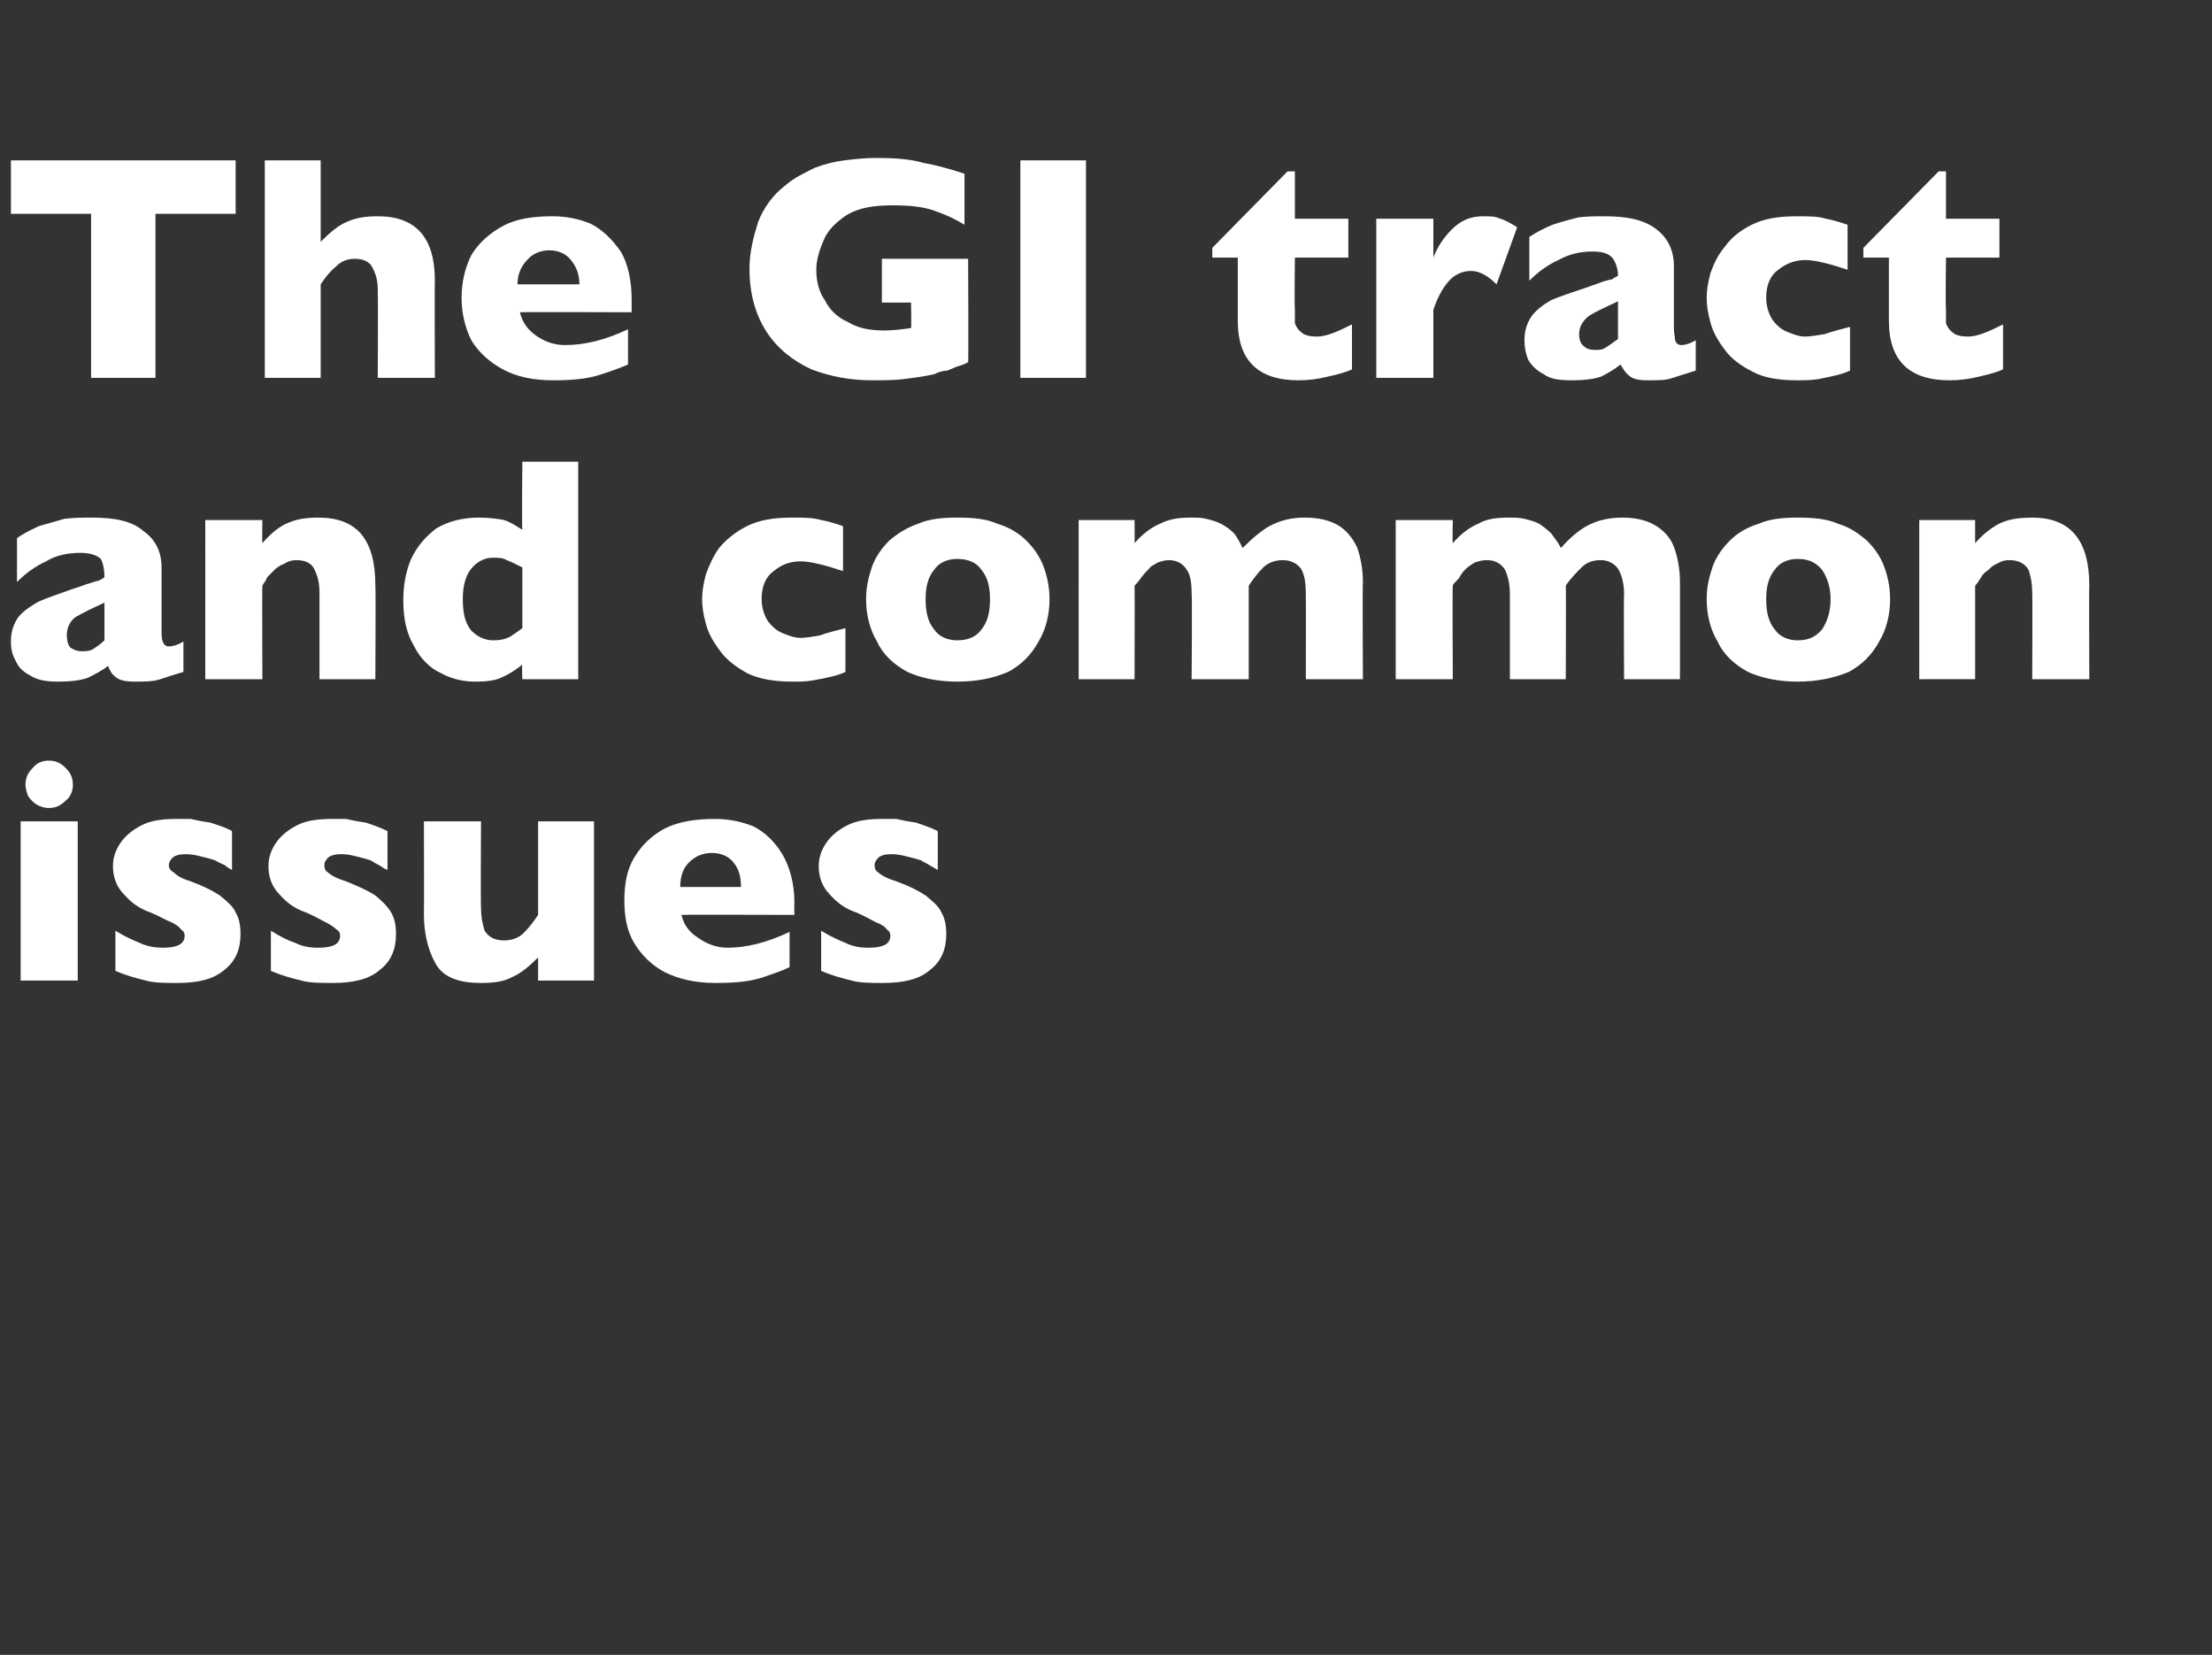
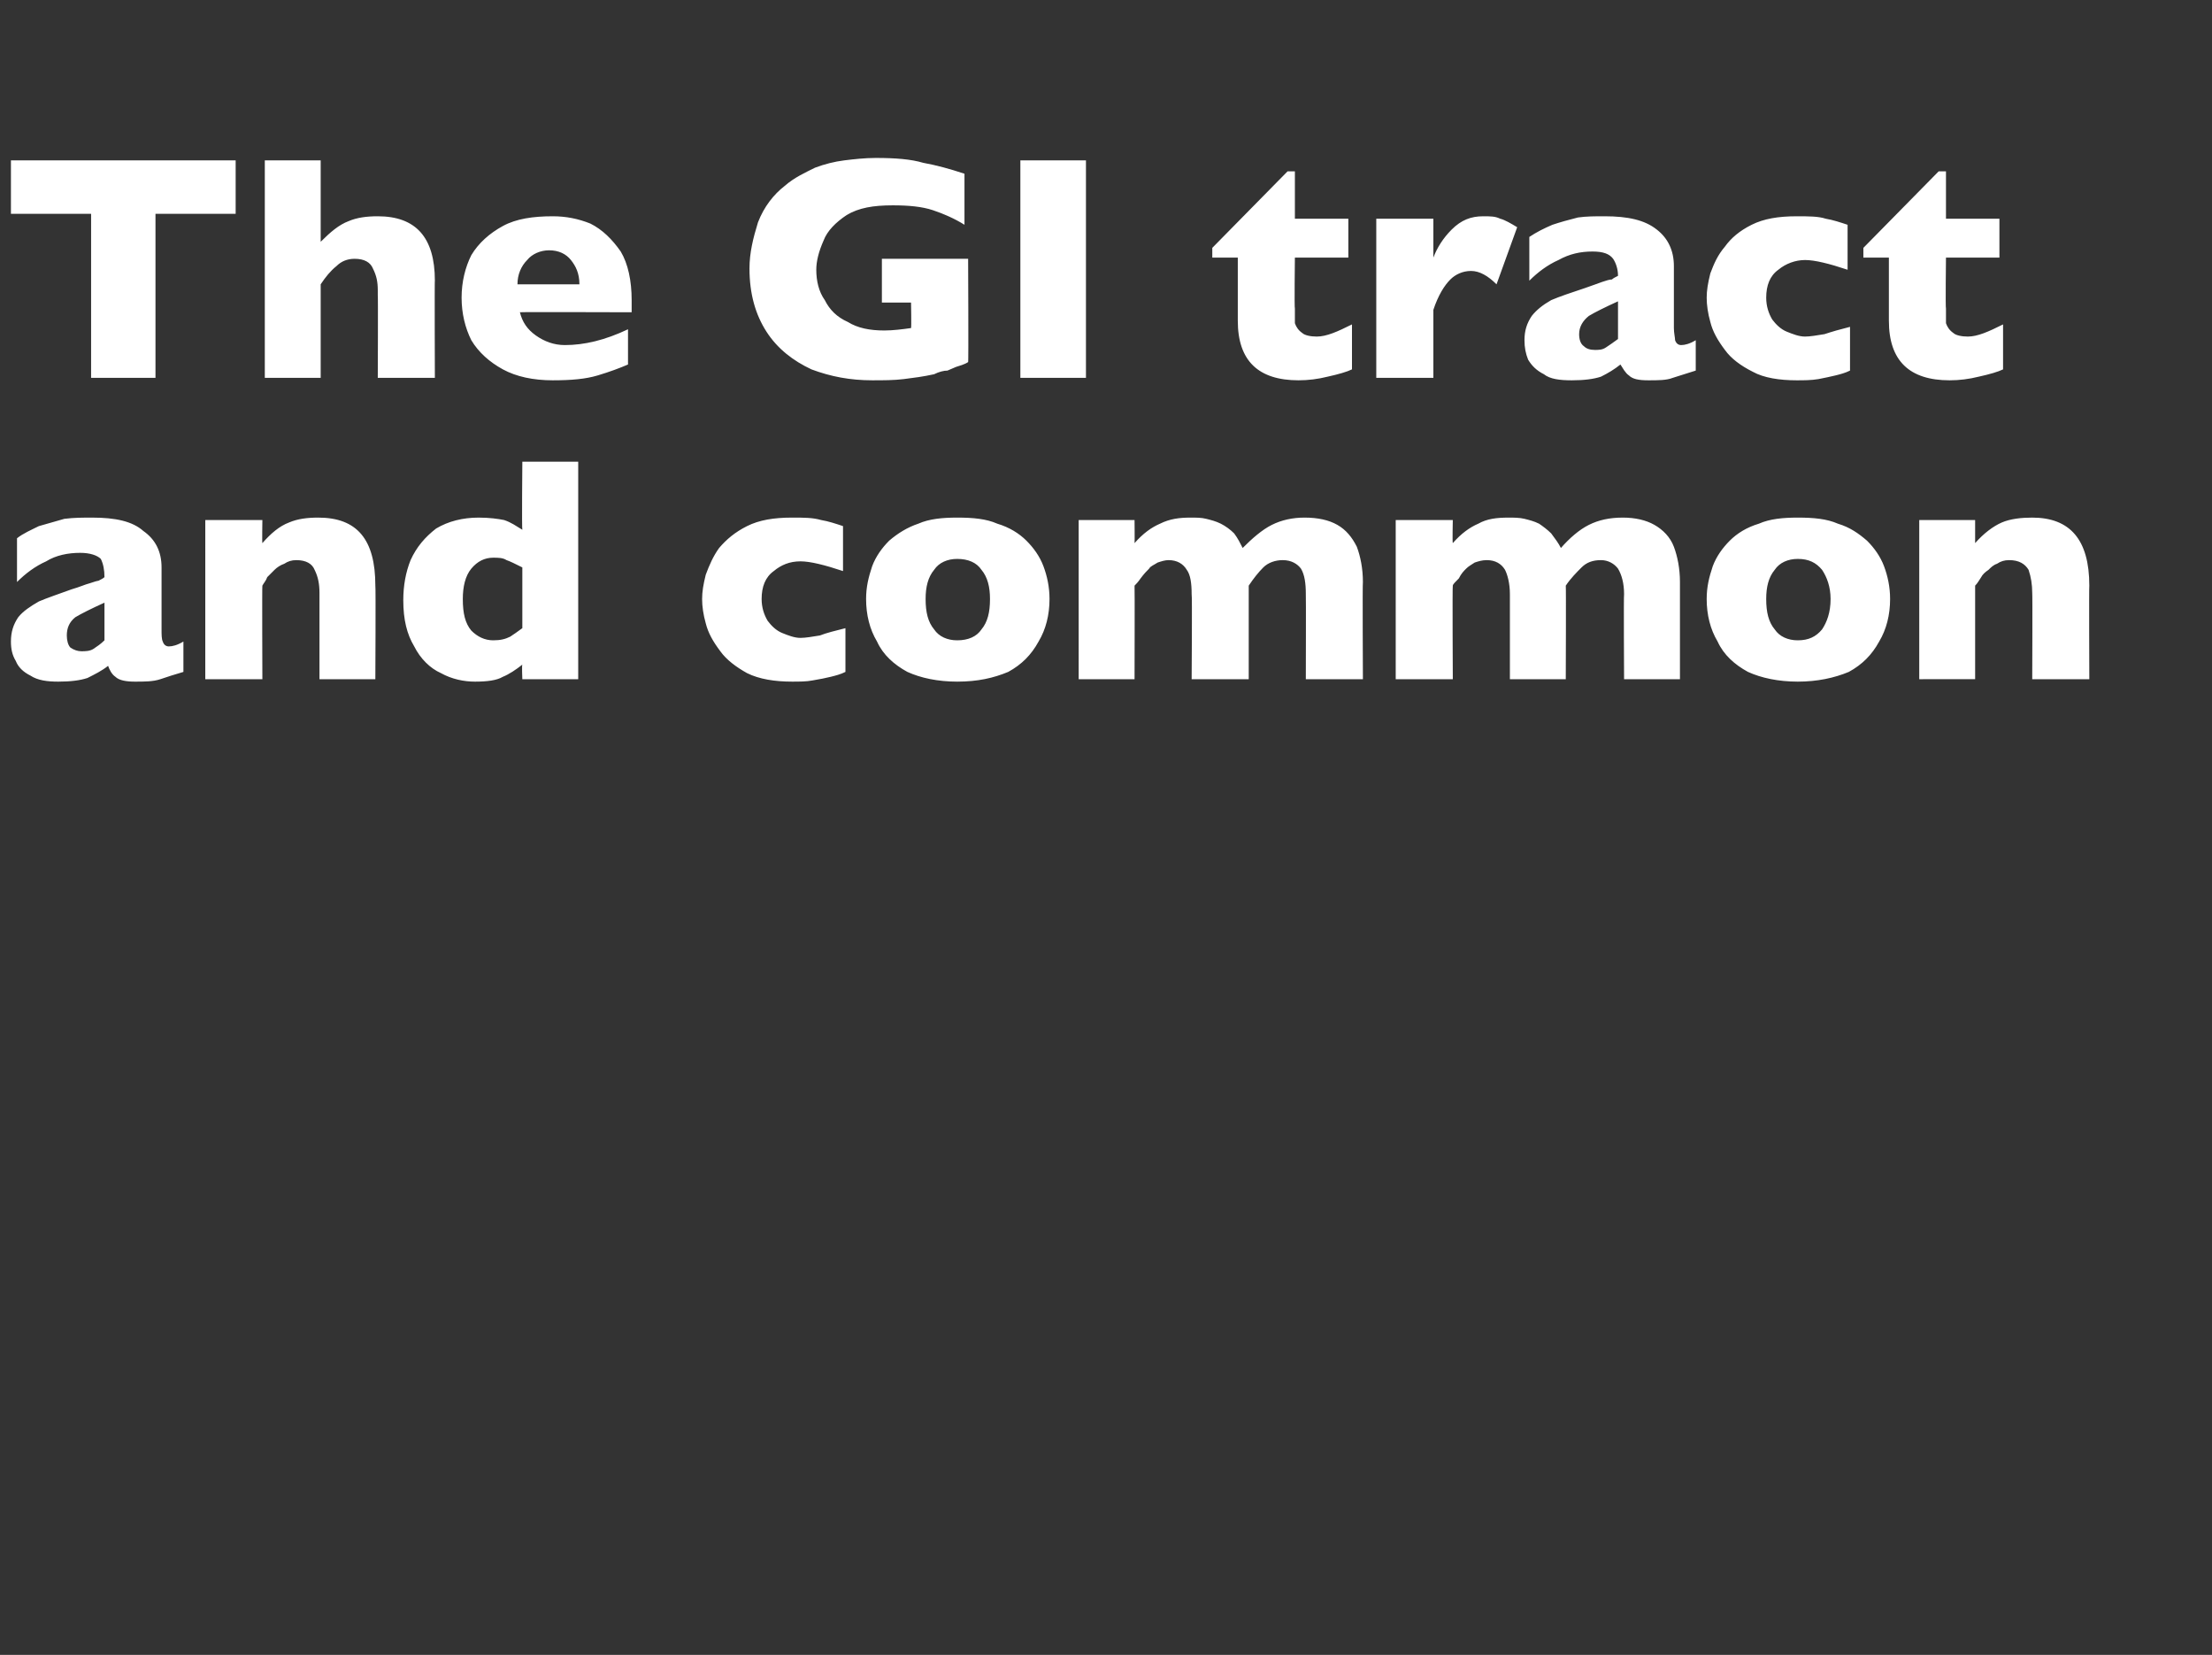
<svg xmlns="http://www.w3.org/2000/svg" version="1.1" width="182.1px" height="136.2px" viewBox="0 -13 182.1 136.2" style="top:-13px">
  <rect x="0" y="-13" width="182.1" height="136.2" fill="#333333" stroke="none" />
  <desc>The GI tract and common issues</desc>
  <defs />
  <g id="Polygon174102">
-     <path d="m6 51.6c0 .5-.2 1-.6 1.3c-.4.4-.8.6-1.4.6c-.3 0-.7-.1-1-.3c-.2-.1-.5-.4-.7-.7c-.1-.3-.2-.6-.2-.9c0-.6.2-1 .6-1.4c.3-.4.8-.6 1.3-.6c.6 0 1 .2 1.4.6c.4.4.6.8.6 1.4zm.4 16.1H1.7V54.6h4.7v13.1zm13.4-3.8c0 1.2-.4 2.2-1.3 2.9c-.9.8-2.2 1.1-3.9 1.1c-1 0-1.9 0-2.6-.2c-.8-.2-1.6-.4-2.5-.8v-3.3c.8.5 1.5.8 2 1c.6.3 1.3.4 1.9.4c1.2 0 1.8-.3 1.8-1c0-.2-.1-.4-.3-.5c-.1-.2-.4-.4-.8-.6c-.5-.2-1-.5-1.7-.8c-.9-.3-1.6-.8-2.2-1.5c-.6-.6-.9-1.4-.9-2.3c0-.7.2-1.3.6-1.9c.4-.6 1-1.1 1.8-1.5c.8-.4 1.8-.5 2.9-.5h1.1c.4.1.9.2 1.6.3c.6.2 1.3.4 1.8.7v3.2c-.2-.1-.5-.3-.6-.4c-.2-.1-.5-.2-.8-.4c-.3-.1-.7-.2-1.1-.3c-.4-.1-.8-.2-1.3-.2c-.5 0-.9.1-1.1.3c-.2.2-.3.4-.3.6c0 .3.2.5.4.6c.2.2.6.5 1.3.7c1.1.4 1.9.8 2.5 1.2c.6.5 1.1.9 1.3 1.4c.3.5.4 1.1.4 1.8zm12.8 0c0 1.2-.4 2.2-1.3 2.9c-.9.8-2.2 1.1-3.9 1.1c-1 0-1.9 0-2.6-.2c-.8-.2-1.6-.4-2.5-.8v-3.3c.8.5 1.4.8 2 1c.6.3 1.2.4 1.9.4c1.2 0 1.8-.3 1.8-1c0-.2-.1-.4-.3-.5c-.2-.2-.5-.4-.9-.6c-.4-.2-.9-.5-1.6-.8c-.9-.3-1.6-.8-2.2-1.5c-.6-.6-.9-1.4-.9-2.3c0-.7.2-1.3.6-1.9c.4-.6 1-1.1 1.8-1.5c.8-.4 1.8-.5 2.9-.5h1.1c.4.1.9.2 1.6.3c.6.2 1.2.4 1.8.7v3.2c-.3-.1-.5-.3-.7-.4c-.2-.1-.4-.2-.7-.4c-.3-.1-.7-.2-1.1-.3c-.4-.1-.8-.2-1.3-.2c-.5 0-.9.1-1.1.3c-.2.2-.3.4-.3.6c0 .3.1.5.3.6c.2.2.7.5 1.4.7c1 .4 1.9.8 2.5 1.2c.6.5 1 .9 1.3 1.4c.3.5.4 1.1.4 1.8zm16.3 3.8h-4.6v-1.9c-.7.7-1.4 1.3-2.1 1.6c-.7.4-1.6.5-2.6.5c-1.9 0-3.2-.5-3.8-1.7c-.6-1.1-.9-2.5-.9-3.9c.02 0 0-7.7 0-7.7h4.7s-.04 7.08 0 7.1c0 .7.1 1.3.3 1.9c.3.5.8.8 1.6.8c.6 0 1.2-.2 1.6-.6c.4-.4.8-.9 1.2-1.5v-7.7h4.6v13.1zm16.5-5.4s-9.27-.03-9.3 0c.2.8.6 1.4 1.4 1.9c.7.5 1.5.8 2.4.8c1.5 0 3.2-.4 5.1-1.3v2.9c-.6.3-1.5.6-2.4.9c-1 .3-2.2.4-3.7.4c-1.6 0-3-.3-4.2-.9c-1.1-.6-1.9-1.4-2.5-2.4c-.6-1-.8-2.2-.8-3.5c0-1.3.2-2.5.8-3.5c.6-1 1.4-1.8 2.5-2.4c1.2-.6 2.6-.8 4.2-.8c1 0 2.1.2 3.1.6c1 .5 1.8 1.3 2.4 2.3c.6 1 1 2.4 1 4c-.03.04 0 1 0 1zM61 60c0-.9-.2-1.5-.6-2c-.4-.5-1-.8-1.8-.8c-.8 0-1.4.3-1.9.8c-.5.5-.7 1.2-.7 2h5zm16.9 3.9c0 1.2-.4 2.2-1.3 2.9c-.9.8-2.2 1.1-3.9 1.1c-1 0-1.9 0-2.6-.2c-.8-.2-1.6-.4-2.5-.8v-3.3c.8.5 1.5.8 2 1c.6.3 1.2.4 1.9.4c1.2 0 1.8-.3 1.8-1c0-.2-.1-.4-.3-.5c-.1-.2-.4-.4-.9-.6c-.4-.2-.9-.5-1.6-.8c-.9-.3-1.6-.8-2.2-1.5c-.6-.6-.9-1.4-.9-2.3c0-.7.2-1.3.6-1.9c.4-.6 1-1.1 1.8-1.5c.8-.4 1.8-.5 2.9-.5h1.1c.4.1.9.2 1.6.3c.6.2 1.2.4 1.8.7v3.2c-.2-.1-.5-.3-.7-.4c-.1-.1-.4-.2-.7-.4c-.3-.1-.7-.2-1.1-.3c-.4-.1-.8-.2-1.3-.2c-.5 0-.9.1-1.1.3c-.2.2-.3.4-.3.6c0 .3.1.5.3.6c.2.2.7.5 1.4.7c1.1.4 1.9.8 2.5 1.2c.6.5 1.1.9 1.3 1.4c.3.5.4 1.1.4 1.8z" stroke="none" fill="#fff" />
-   </g>
+     </g>
  <g id="Polygon174101">
    <path d="m15.1 42.3c-.7.2-1.3.4-1.9.6c-.6.2-1.3.2-2.1.2c-.7 0-1.3-.1-1.6-.4c-.3-.2-.5-.6-.6-.9c-.5.4-1.1.7-1.7 1c-.6.2-1.4.3-2.4.3c-.9 0-1.7-.1-2.3-.5c-.6-.3-1-.7-1.2-1.2c-.3-.5-.4-1-.4-1.6c0-.8.2-1.4.6-2c.4-.5 1-.9 1.7-1.3c.7-.3 1.6-.6 2.7-1c.7-.2 1.1-.4 1.5-.5c.3-.1.6-.2.7-.2c.2-.1.4-.2.5-.3c0-.6-.1-1.1-.3-1.5c-.3-.3-.9-.5-1.7-.5c-1 0-2 .2-2.8.7c-.9.4-1.7 1-2.4 1.7v-3.6c.5-.4 1.2-.7 1.8-1l2.1-.6c.8-.1 1.5-.1 2.3-.1c1.9 0 3.3.3 4.2 1.1c1 .7 1.5 1.7 1.5 3v5.1c0 .4 0 .8.1 1c.1.3.3.4.5.4c.3 0 .7-.1 1.2-.4v2.5zm-6.5-2.6v-3.1c-1.1.5-1.9.9-2.4 1.2c-.5.4-.7.9-.7 1.5c0 .4.1.8.3 1c.3.2.6.3.9.3c.3 0 .7 0 1-.2c.3-.2.6-.4.9-.7zm22.3 3.2h-4.6v-7.1c0-.7-.1-1.3-.4-1.9c-.2-.5-.7-.8-1.5-.8c-.4 0-.7.1-1 .3c-.3.1-.6.3-.8.5l-.6.6c-.1.3-.3.5-.4.7c-.03 0 0 7.7 0 7.7h-4.7V29.8h4.7s-.03 1.87 0 1.9c.7-.8 1.4-1.4 2.2-1.7c.7-.3 1.5-.4 2.4-.4c3.2 0 4.7 1.8 4.7 5.6c.04 0 0 7.7 0 7.7zm16.7 0H43s-.05-1.17 0-1.2c-.5.4-1.1.8-1.6 1c-.5.3-1.3.4-2.3.4c-.9 0-1.9-.2-2.8-.7c-.9-.4-1.7-1.2-2.2-2.2c-.6-1-.9-2.2-.9-3.8c0-1.2.2-2.3.6-3.3c.5-1.1 1.2-1.9 2.1-2.6c1-.6 2.2-.9 3.5-.9c.9 0 1.6.1 2.1.2c.6.2 1 .5 1.5.8c-.05-.04 0-5.6 0-5.6h4.6v17.9zM43 38.7v-5c-.6-.3-1-.5-1.3-.6c-.3-.2-.7-.2-1.1-.2c-.7 0-1.3.3-1.8.9c-.5.6-.7 1.5-.7 2.5c0 1.2.2 2 .7 2.6c.5.5 1.1.8 1.8.8c.6 0 1-.1 1.4-.3c.3-.2.6-.4 1-.7zm26.6 3.6c-.4.2-.8.3-1.2.4c-.4.1-.9.2-1.5.3c-.5.1-1.1.1-1.7.1c-1.4 0-2.7-.2-3.7-.7c-.9-.5-1.7-1.1-2.2-1.8c-.6-.8-1-1.5-1.2-2.3c-.2-.7-.3-1.4-.3-2c0-.6.1-1.2.3-2c.3-.8.6-1.5 1.1-2.2c.6-.7 1.3-1.3 2.3-1.8c1-.5 2.2-.7 3.7-.7c1 0 1.7 0 2.4.2c.6.1 1.2.3 1.8.5v3.7c-1.5-.5-2.7-.8-3.5-.8c-.9 0-1.6.3-2.2.8c-.7.5-1 1.3-1 2.3c0 .7.2 1.3.5 1.8c.3.4.7.8 1.2 1c.5.2 1 .4 1.5.4c.4 0 1-.1 1.6-.2c.5-.2 1.3-.4 2.1-.6v3.6zm16.8-6c0 1.3-.3 2.5-.9 3.5c-.6 1.1-1.4 1.9-2.5 2.5c-1.2.5-2.5.8-4.2.8c-1.6 0-3-.3-4.1-.8c-1.1-.6-2-1.4-2.5-2.5c-.6-1-.9-2.2-.9-3.5c0-1 .2-1.8.5-2.7c.3-.8.8-1.5 1.4-2.1c.7-.6 1.5-1.1 2.4-1.4c.9-.4 2-.5 3.2-.5c1.3 0 2.4.1 3.3.5c1 .3 1.8.8 2.4 1.4c.6.6 1.1 1.3 1.4 2.1c.3.8.5 1.7.5 2.7zm-4.9 0c0-1-.2-1.8-.7-2.4c-.4-.6-1.1-.9-2-.9c-.8 0-1.5.3-1.9.9c-.5.6-.7 1.4-.7 2.4c0 1.1.2 1.9.7 2.5c.4.6 1.1.9 1.9.9c.9 0 1.6-.3 2-.9c.5-.6.7-1.4.7-2.5zm30.7 6.6h-4.7s.02-6.99 0-7c0-.9-.1-1.6-.4-2.1c-.3-.4-.8-.7-1.5-.7c-.6 0-1.2.2-1.6.6c-.4.4-.8.9-1.2 1.5v7.7h-4.7s.05-6.99 0-7c0-.9-.1-1.6-.4-2c-.3-.5-.8-.8-1.5-.8c-.3 0-.6.1-.9.2c-.3.2-.6.3-.7.5c-.2.2-.4.4-.7.8c-.2.3-.4.5-.5.6c.02 0 0 7.7 0 7.7h-4.6V29.8h4.6s.02 1.87 0 1.9c.7-.8 1.4-1.3 2.1-1.6c.8-.4 1.6-.5 2.5-.5c.5 0 .9 0 1.3.1c.4.1.8.2 1.2.4c.4.2.8.5 1.1.8c.3.4.5.8.7 1.2c.8-.8 1.6-1.5 2.4-1.9c.8-.4 1.7-.6 2.7-.6c1.1 0 2 .2 2.7.6c.7.4 1.2 1 1.6 1.8c.3.8.5 1.8.5 2.9c-.04.01 0 8 0 8zm26.1 0h-4.6s-.04-6.99 0-7c0-.9-.2-1.6-.5-2.1c-.3-.4-.8-.7-1.4-.7c-.7 0-1.2.2-1.6.6c-.4.4-.9.9-1.3 1.5c.03 0 0 7.7 0 7.7h-4.6v-7c0-.9-.2-1.6-.4-2c-.3-.5-.8-.8-1.5-.8c-.4 0-.7.1-1 .2c-.3.2-.5.3-.7.5c-.2.2-.4.4-.6.8c-.3.3-.5.5-.5.6c-.04 0 0 7.7 0 7.7h-4.7V29.8h4.7s-.04 1.87 0 1.9c.7-.8 1.4-1.3 2.1-1.6c.7-.4 1.5-.5 2.5-.5c.4 0 .9 0 1.3.1c.4.1.8.2 1.2.4c.3.2.7.5 1 .8c.3.4.6.8.8 1.2c.7-.8 1.5-1.5 2.3-1.9c.8-.4 1.7-.6 2.8-.6c1 0 1.9.2 2.6.6c.7.4 1.3 1 1.6 1.8c.3.8.5 1.8.5 2.9v8zm17.3-6.6c0 1.3-.3 2.5-.9 3.5c-.6 1.1-1.4 1.9-2.5 2.5c-1.2.5-2.6.8-4.2.8c-1.6 0-3-.3-4.1-.8c-1.1-.6-2-1.4-2.5-2.5c-.6-1-.9-2.2-.9-3.5c0-1 .2-1.8.5-2.7c.3-.8.8-1.5 1.4-2.1c.6-.6 1.4-1.1 2.4-1.4c.9-.4 2-.5 3.2-.5c1.3 0 2.4.1 3.3.5c1 .3 1.7.8 2.4 1.4c.6.6 1.1 1.3 1.4 2.1c.3.8.5 1.7.5 2.7zm-4.9 0c0-1-.3-1.8-.7-2.4c-.5-.6-1.1-.9-2-.9c-.8 0-1.5.3-1.9.9c-.5.6-.7 1.4-.7 2.4c0 1.1.2 1.9.7 2.5c.4.6 1.1.9 1.9.9c.9 0 1.5-.3 2-.9c.4-.6.7-1.4.7-2.5zm21.3 6.6h-4.7s.03-7.07 0-7.1c0-.7-.1-1.3-.3-1.9c-.3-.5-.8-.8-1.6-.8c-.4 0-.7.1-1 .3c-.3.1-.5.3-.7.5c-.3.2-.5.4-.6.6c-.2.3-.3.5-.5.7v7.7H158V29.8h4.6v1.9c.7-.8 1.5-1.4 2.2-1.7c.7-.3 1.6-.4 2.5-.4c3.1 0 4.7 1.8 4.7 5.6c-.03 0 0 7.7 0 7.7z" stroke="none" fill="#fff" />
  </g>
  <g id="Polygon174100">
    <path d="m19.4 4.6h-6.6v13.5H7.5V4.6H.9V.2h18.5v4.4zm16.4 13.5h-4.7s.03-6.79 0-6.8v-.4c0-.7-.1-1.2-.4-1.8c-.2-.5-.7-.8-1.5-.8c-.6 0-1.1.2-1.5.6c-.5.4-.9.9-1.3 1.5v7.7h-4.6V.2h4.6v6.7c.8-.8 1.5-1.4 2.3-1.7c.7-.3 1.5-.4 2.4-.4c3.1 0 4.7 1.7 4.7 5.3c-.03-.05 0 8 0 8zM52 12.7s-9.23-.03-9.2 0c.2.8.6 1.4 1.3 1.9c.7.5 1.5.8 2.4.8c1.6 0 3.3-.4 5.2-1.3v2.9c-.7.3-1.5.6-2.5.9c-1 .3-2.2.4-3.7.4c-1.6 0-3-.3-4.1-.9c-1.1-.6-2-1.4-2.6-2.4c-.5-1-.8-2.2-.8-3.5c0-1.3.3-2.5.8-3.5c.6-1 1.5-1.8 2.6-2.4c1.1-.6 2.5-.8 4.1-.8c1.1 0 2.1.2 3.1.6c1 .5 1.8 1.3 2.5 2.3c.6 1 .9 2.4.9 4v1zm-4.3-2.3c0-.9-.3-1.5-.7-2c-.4-.5-1-.8-1.8-.8c-.7 0-1.4.3-1.8.8c-.5.5-.8 1.2-.8 2h5.1zm32 6.4c-.3.2-.7.3-1 .4c-.2.1-.5.2-.7.3c-.3 0-.7.1-1.1.3c-.9.2-1.7.3-2.5.4c-.8.1-1.7.1-2.6.1c-1.8 0-3.4-.3-5-.9c-1.5-.7-2.8-1.7-3.7-3.1c-.9-1.4-1.4-3.1-1.4-5.2c0-1.3.3-2.5.7-3.8c.5-1.3 1.3-2.3 2.2-3c.8-.7 1.7-1.1 2.5-1.5c.8-.3 1.6-.5 2.4-.6c.8-.1 1.7-.2 2.6-.2c1.6 0 2.9.1 3.9.4c1.1.2 2.2.5 3.4.9v4.2c-.8-.5-1.7-.9-2.6-1.2c-.9-.3-2-.4-3.3-.4c-1.6 0-2.8.2-3.8.8c-.9.6-1.6 1.3-1.9 2.1c-.4.9-.6 1.7-.6 2.4c0 .9.2 1.8.7 2.5c.4.8 1 1.4 1.9 1.8c.8.5 1.8.7 3 .7c.7 0 1.5-.1 2.2-.2c.04-.04 0-2.1 0-2.1h-2.4V8.3h7.1s.04 8.55 0 8.5zm9.7 1.3H84V.2h5.4v17.9zm21.9-.7c-.4.2-1.1.4-2 .6c-.8.2-1.6.3-2.4.3c-3.3 0-5-1.6-5-4.9V8.2h-2.1v-.8l6.2-6.3h.6v3.9h4.4v3.2h-4.4s-.05 4.21 0 4.2v1.2c.1.3.3.6.6.8c.2.2.7.3 1.2.3c.8 0 1.7-.4 2.9-1v3.7zm13.6-11.7l-1.7 4.7c-.7-.7-1.4-1.1-2.1-1.1c-.7 0-1.3.3-1.7.7c-.5.5-1 1.3-1.4 2.5v5.6h-4.7V5h4.7v3.2c.3-.8.8-1.6 1.5-2.3c.8-.8 1.6-1.1 2.6-1.1c.6 0 1 0 1.4.2c.4.1.9.4 1.4.7zm14.7 11.8c-.6.2-1.3.4-1.9.6c-.5.2-1.2.2-2 .2c-.8 0-1.3-.1-1.6-.4c-.3-.2-.5-.6-.7-.9c-.5.4-1 .7-1.6 1c-.6.2-1.4.3-2.4.3c-1 0-1.8-.1-2.3-.5c-.6-.3-1-.7-1.3-1.2c-.2-.5-.3-1-.3-1.6c0-.8.2-1.4.6-2c.4-.5.9-.9 1.6-1.3c.7-.3 1.6-.6 2.8-1c.6-.2 1.1-.4 1.4-.5c.3-.1.6-.2.8-.2c.1-.1.3-.2.5-.3c0-.6-.2-1.1-.4-1.4c-.3-.4-.8-.6-1.7-.6c-1 0-1.9.2-2.8.7c-.9.4-1.7 1-2.4 1.7V6.5c.6-.4 1.2-.7 1.9-1c.6-.2 1.3-.4 2.1-.6c.7-.1 1.4-.1 2.2-.1c1.9 0 3.3.3 4.3 1.1c.9.7 1.4 1.7 1.4 3v5.1c0 .4.1.8.1 1c.1.3.3.4.5.4c.3 0 .7-.1 1.2-.4v2.5zm-6.4-2.6v-3.1c-1.1.5-1.9.9-2.4 1.2c-.5.4-.8.9-.8 1.5c0 .4.1.8.4 1c.2.2.5.3.9.3c.3 0 .6 0 .9-.2c.3-.2.6-.4 1-.7zm19.1 2.6c-.4.2-.8.3-1.2.4c-.4.1-.9.2-1.4.3c-.6.1-1.2.1-1.8.1c-1.4 0-2.7-.2-3.6-.7c-1-.5-1.8-1.1-2.3-1.8c-.6-.8-1-1.5-1.2-2.3c-.2-.7-.3-1.4-.3-2c0-.6.1-1.2.3-2c.3-.8.6-1.5 1.2-2.2c.5-.7 1.2-1.3 2.2-1.8c1-.5 2.2-.7 3.7-.7c1 0 1.8 0 2.4.2c.6.1 1.2.3 1.8.5v3.7c-1.5-.5-2.7-.8-3.5-.8c-.8 0-1.6.3-2.2.8c-.7.5-1 1.3-1 2.3c0 .7.2 1.3.5 1.8c.3.4.7.8 1.2 1c.5.2 1 .4 1.5.4c.4 0 1-.1 1.6-.2c.6-.2 1.3-.4 2.1-.6v3.6zm12.6-.1c-.4.2-1.1.4-2 .6c-.8.2-1.6.3-2.4.3c-3.3 0-5-1.6-5-4.9V8.2h-2.1v-.8l6.2-6.3h.6v3.9h4.4v3.2h-4.4s-.05 4.21 0 4.2v1.2c.1.3.3.6.6.8c.2.2.7.3 1.2.3c.8 0 1.7-.4 2.9-1v3.7z" stroke="none" fill="#fff" />
  </g>
</svg>